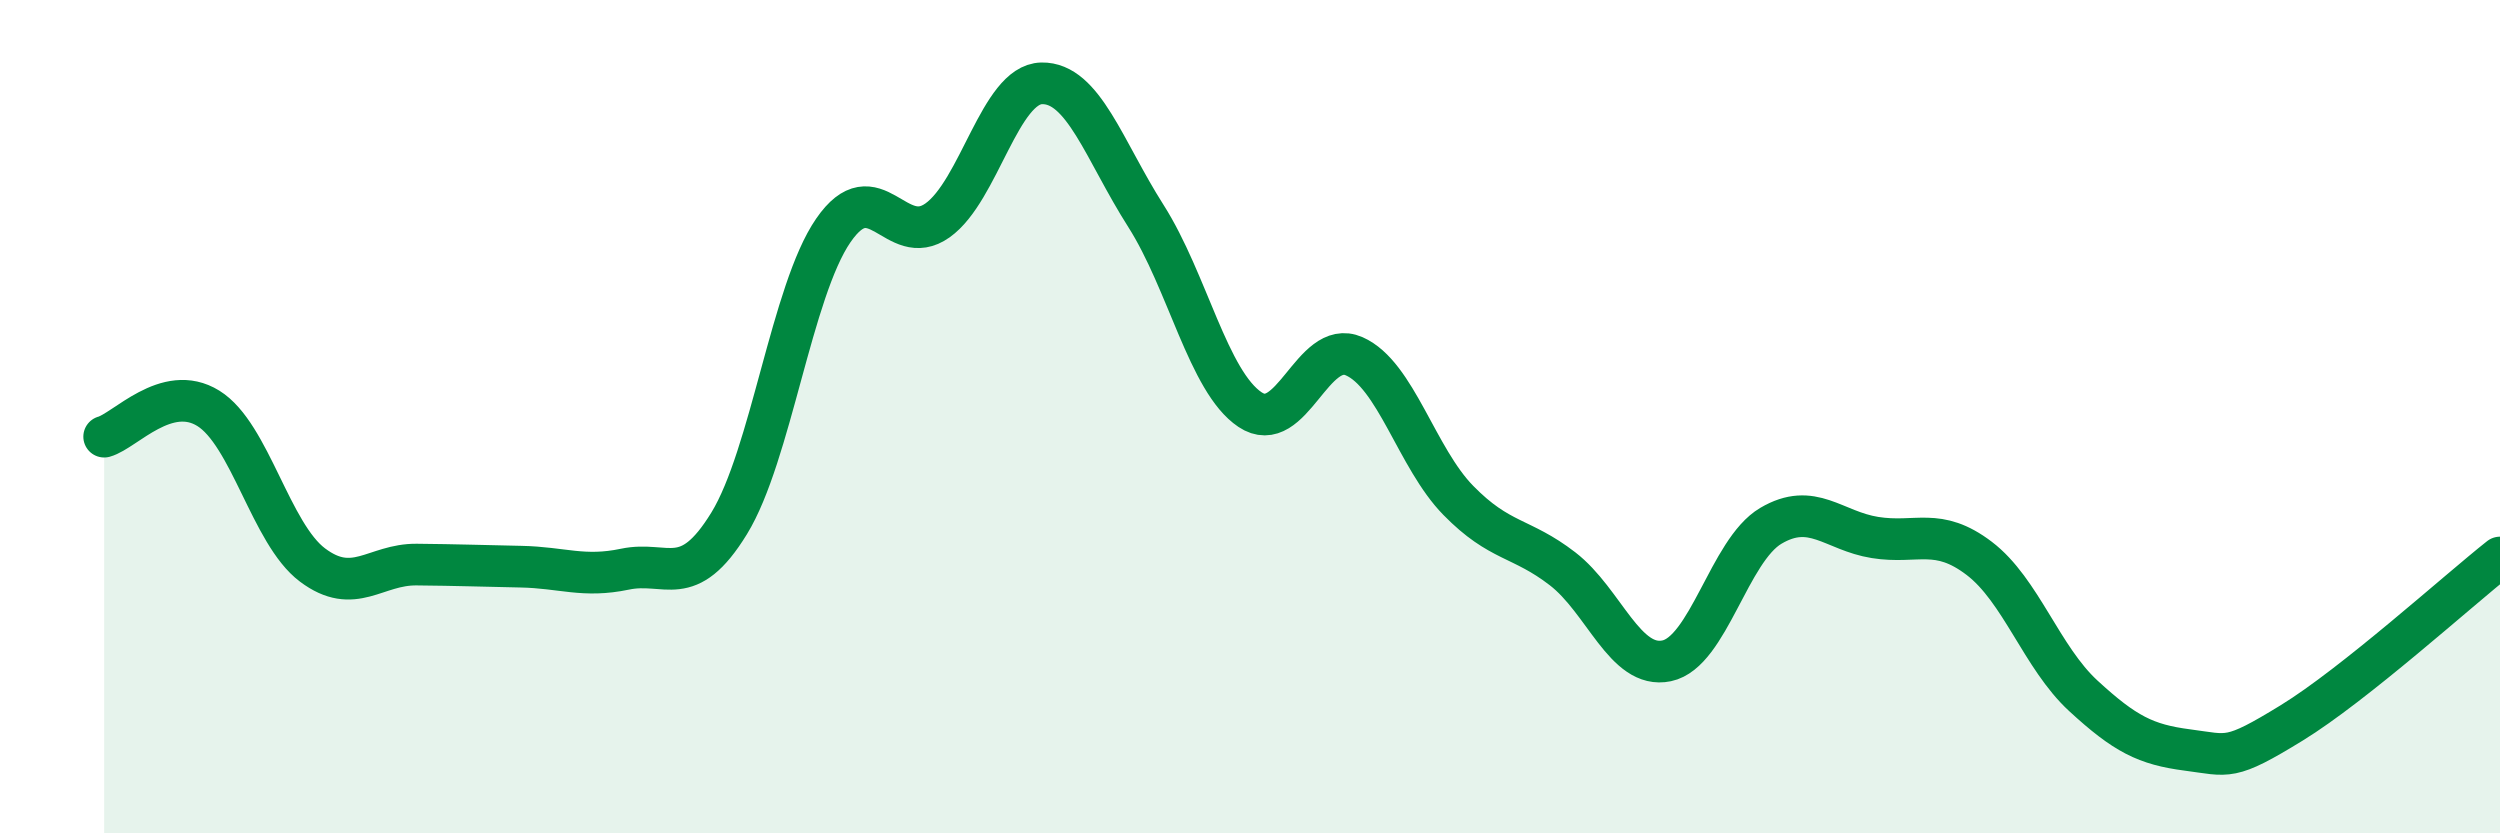
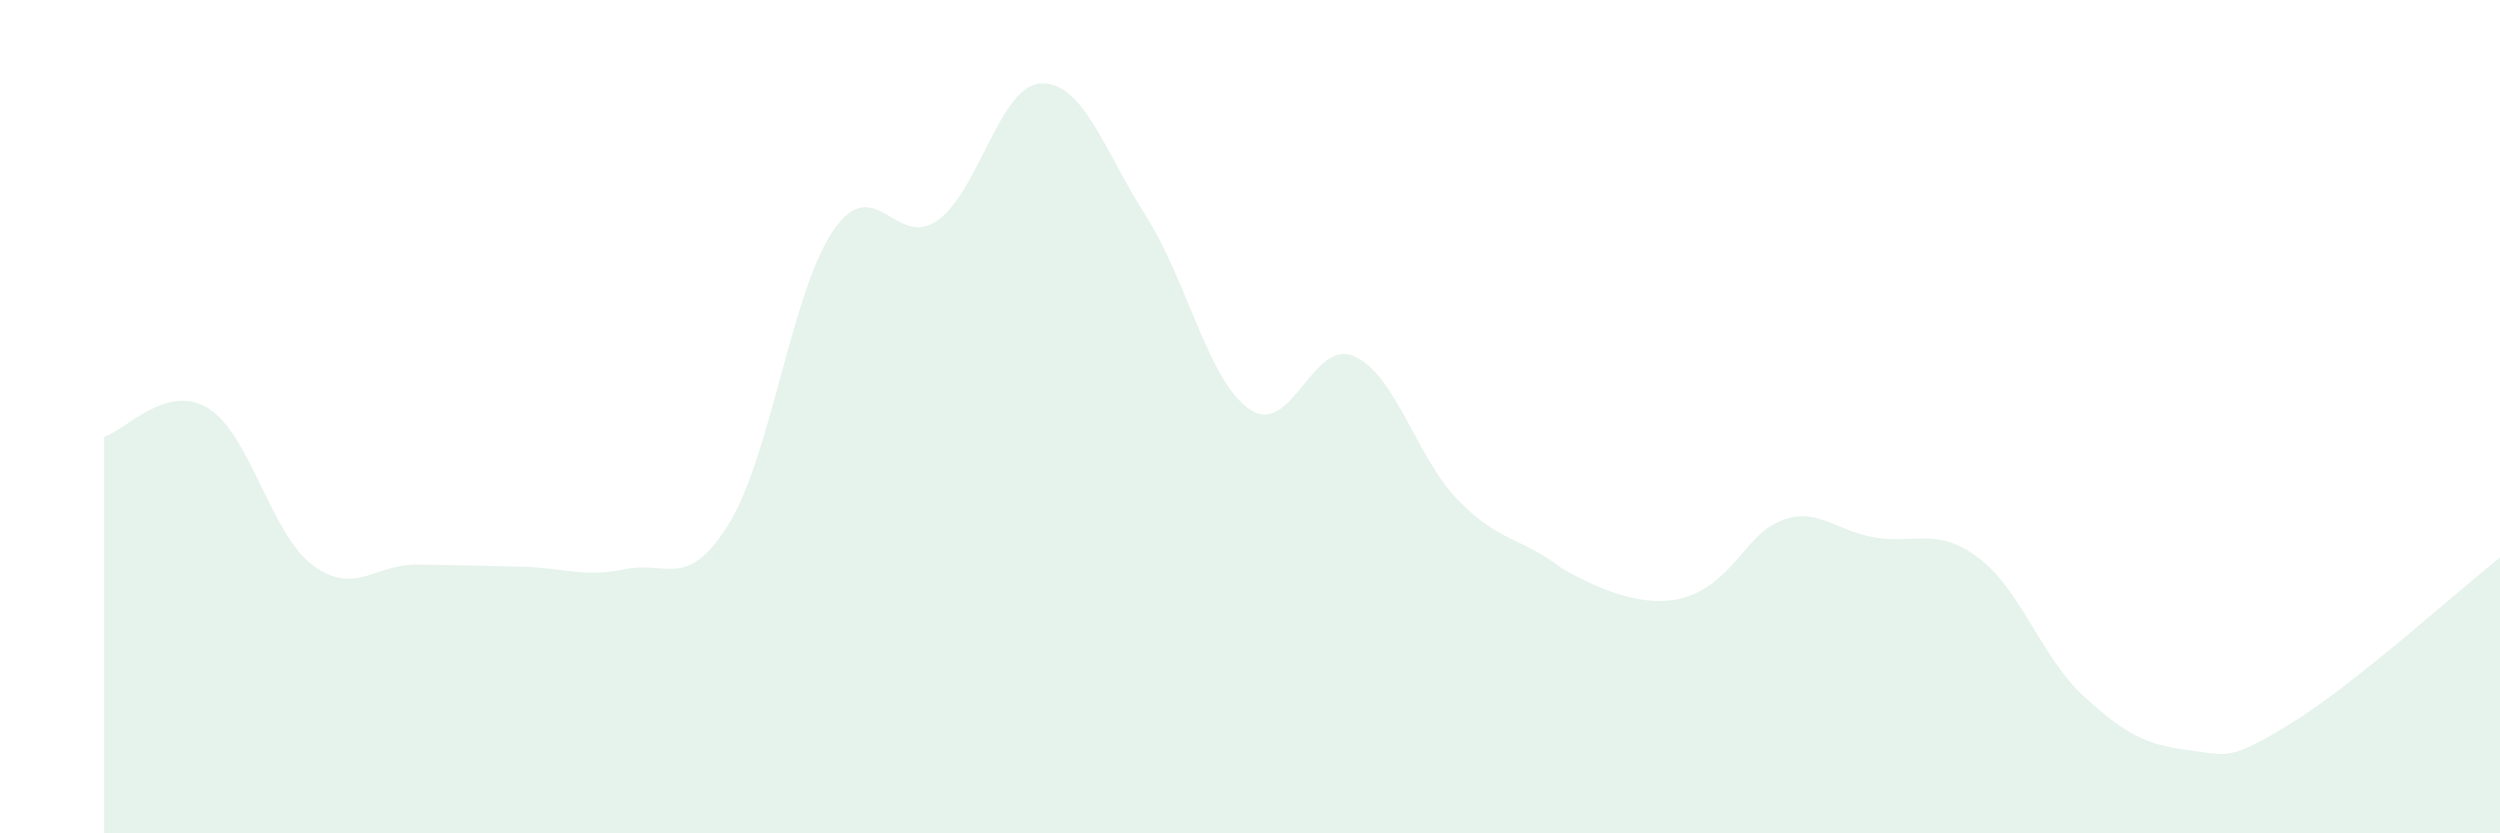
<svg xmlns="http://www.w3.org/2000/svg" width="60" height="20" viewBox="0 0 60 20">
-   <path d="M 2.5,10.48 C 3,10.34 4,9.18 5,9.8 C 6,10.42 6.5,12.81 7.5,13.56 C 8.5,14.31 9,13.54 10,13.55 C 11,13.56 11.5,13.58 12.5,13.6 C 13.5,13.62 14,13.87 15,13.66 C 16,13.45 16.5,14.19 17.5,12.56 C 18.5,10.93 19,6.98 20,5.53 C 21,4.08 21.5,6 22.5,5.29 C 23.5,4.58 24,2.02 25,2 C 26,1.98 26.5,3.61 27.5,5.18 C 28.5,6.75 29,9.16 30,9.83 C 31,10.5 31.5,8.11 32.5,8.55 C 33.5,8.99 34,10.99 35,12.01 C 36,13.03 36.5,12.88 37.5,13.65 C 38.5,14.42 39,16.07 40,15.86 C 41,15.65 41.5,13.21 42.5,12.62 C 43.5,12.03 44,12.74 45,12.9 C 46,13.06 46.5,12.64 47.5,13.4 C 48.5,14.16 49,15.78 50,16.7 C 51,17.62 51.5,17.87 52.5,18 C 53.5,18.13 53.5,18.27 55,17.35 C 56.5,16.43 59,14.17 60,13.38L60 20L2.5 20Z" fill="#008740" opacity="0.1" stroke-linecap="round" stroke-linejoin="round" />
-   <path d="M 2.5,10.48 C 3,10.34 4,9.18 5,9.8 C 6,10.42 6.5,12.81 7.5,13.56 C 8.5,14.31 9,13.54 10,13.55 C 11,13.56 11.5,13.58 12.5,13.6 C 13.5,13.62 14,13.87 15,13.66 C 16,13.45 16.5,14.19 17.5,12.56 C 18.5,10.93 19,6.98 20,5.53 C 21,4.08 21.5,6 22.5,5.29 C 23.5,4.58 24,2.02 25,2 C 26,1.98 26.5,3.61 27.5,5.18 C 28.5,6.75 29,9.16 30,9.83 C 31,10.5 31.5,8.11 32.5,8.55 C 33.5,8.99 34,10.99 35,12.01 C 36,13.03 36.5,12.88 37.5,13.65 C 38.5,14.42 39,16.07 40,15.86 C 41,15.65 41.5,13.21 42.5,12.62 C 43.5,12.03 44,12.74 45,12.9 C 46,13.06 46.5,12.64 47.5,13.4 C 48.5,14.16 49,15.78 50,16.7 C 51,17.62 51.5,17.87 52.5,18 C 53.5,18.13 53.5,18.27 55,17.35 C 56.5,16.43 59,14.17 60,13.38" stroke="#008740" stroke-width="1" fill="none" stroke-linecap="round" stroke-linejoin="round" />
+   <path d="M 2.5,10.48 C 3,10.34 4,9.18 5,9.8 C 6,10.42 6.5,12.81 7.5,13.56 C 8.5,14.31 9,13.54 10,13.55 C 11,13.56 11.5,13.58 12.5,13.6 C 13.5,13.62 14,13.87 15,13.66 C 16,13.45 16.5,14.19 17.5,12.56 C 18.5,10.93 19,6.98 20,5.53 C 21,4.08 21.5,6 22.5,5.29 C 23.5,4.58 24,2.02 25,2 C 26,1.98 26.5,3.61 27.5,5.18 C 28.5,6.75 29,9.16 30,9.83 C 31,10.5 31.5,8.11 32.5,8.55 C 33.5,8.99 34,10.99 35,12.01 C 36,13.03 36.5,12.88 37.5,13.65 C 41,15.65 41.5,13.21 42.5,12.62 C 43.5,12.03 44,12.74 45,12.9 C 46,13.06 46.5,12.64 47.5,13.4 C 48.5,14.16 49,15.78 50,16.7 C 51,17.62 51.5,17.87 52.5,18 C 53.5,18.13 53.5,18.27 55,17.35 C 56.5,16.43 59,14.17 60,13.38L60 20L2.5 20Z" fill="#008740" opacity="0.1" stroke-linecap="round" stroke-linejoin="round" />
</svg>